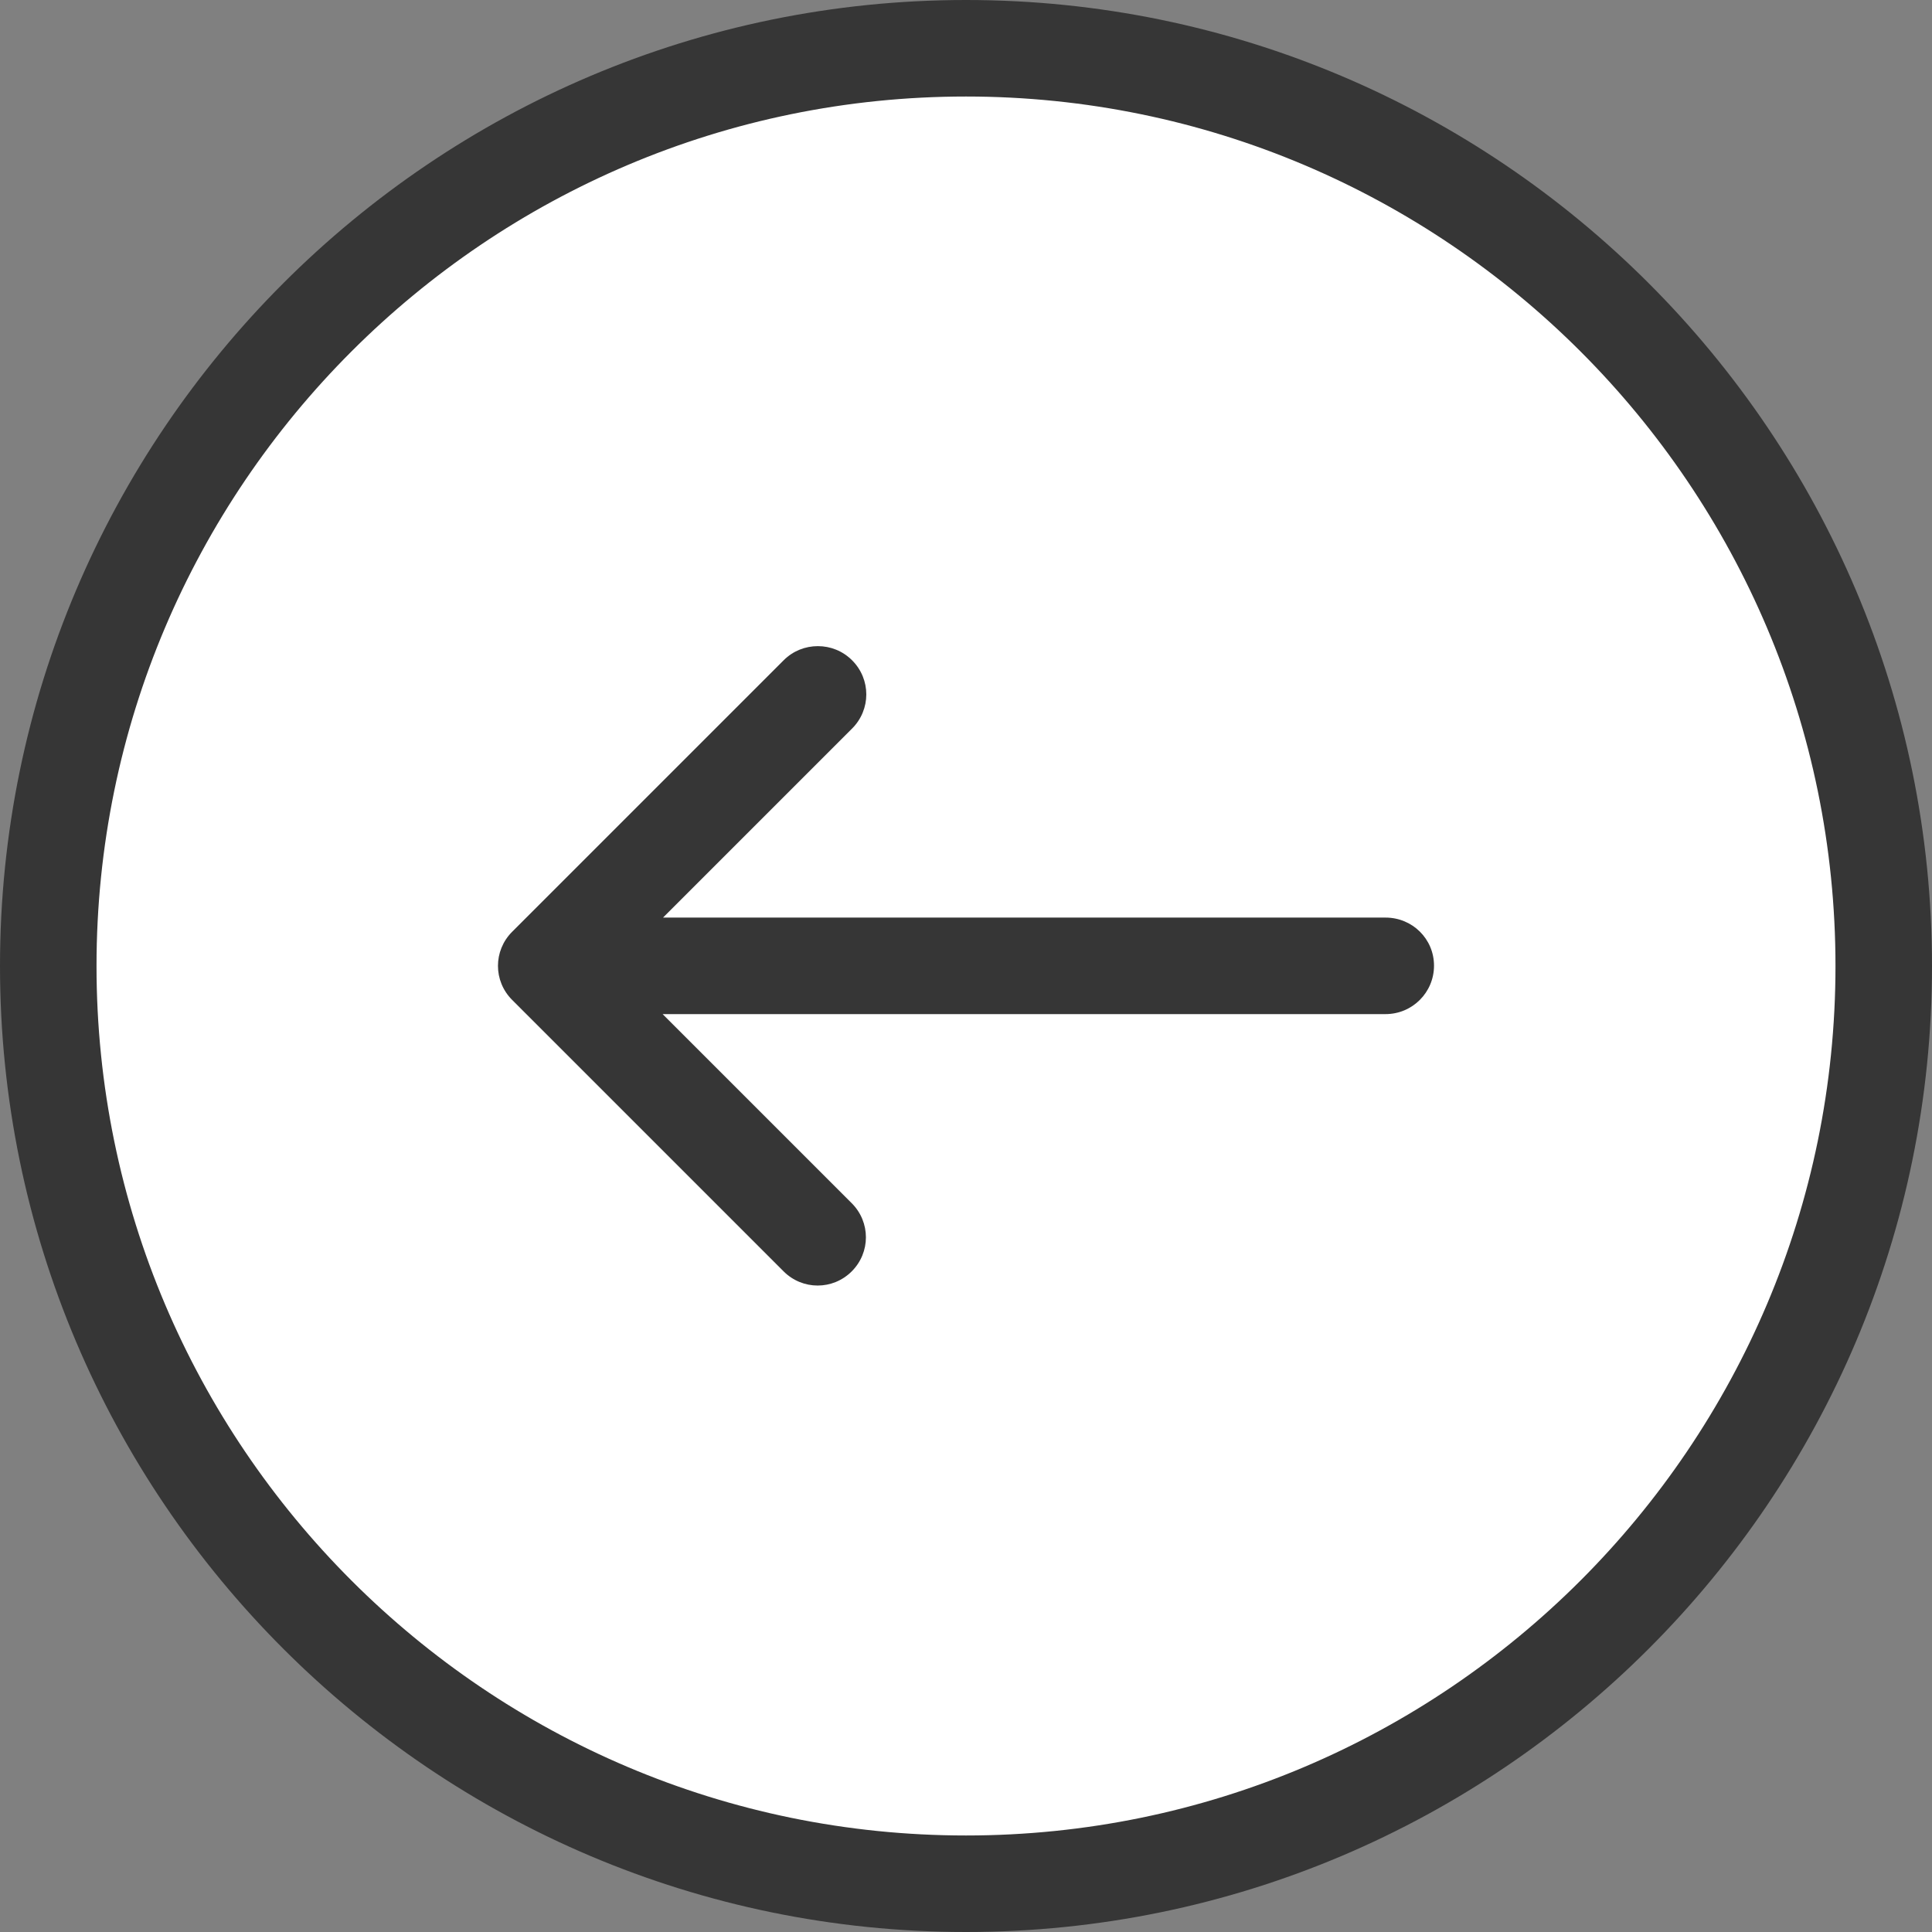
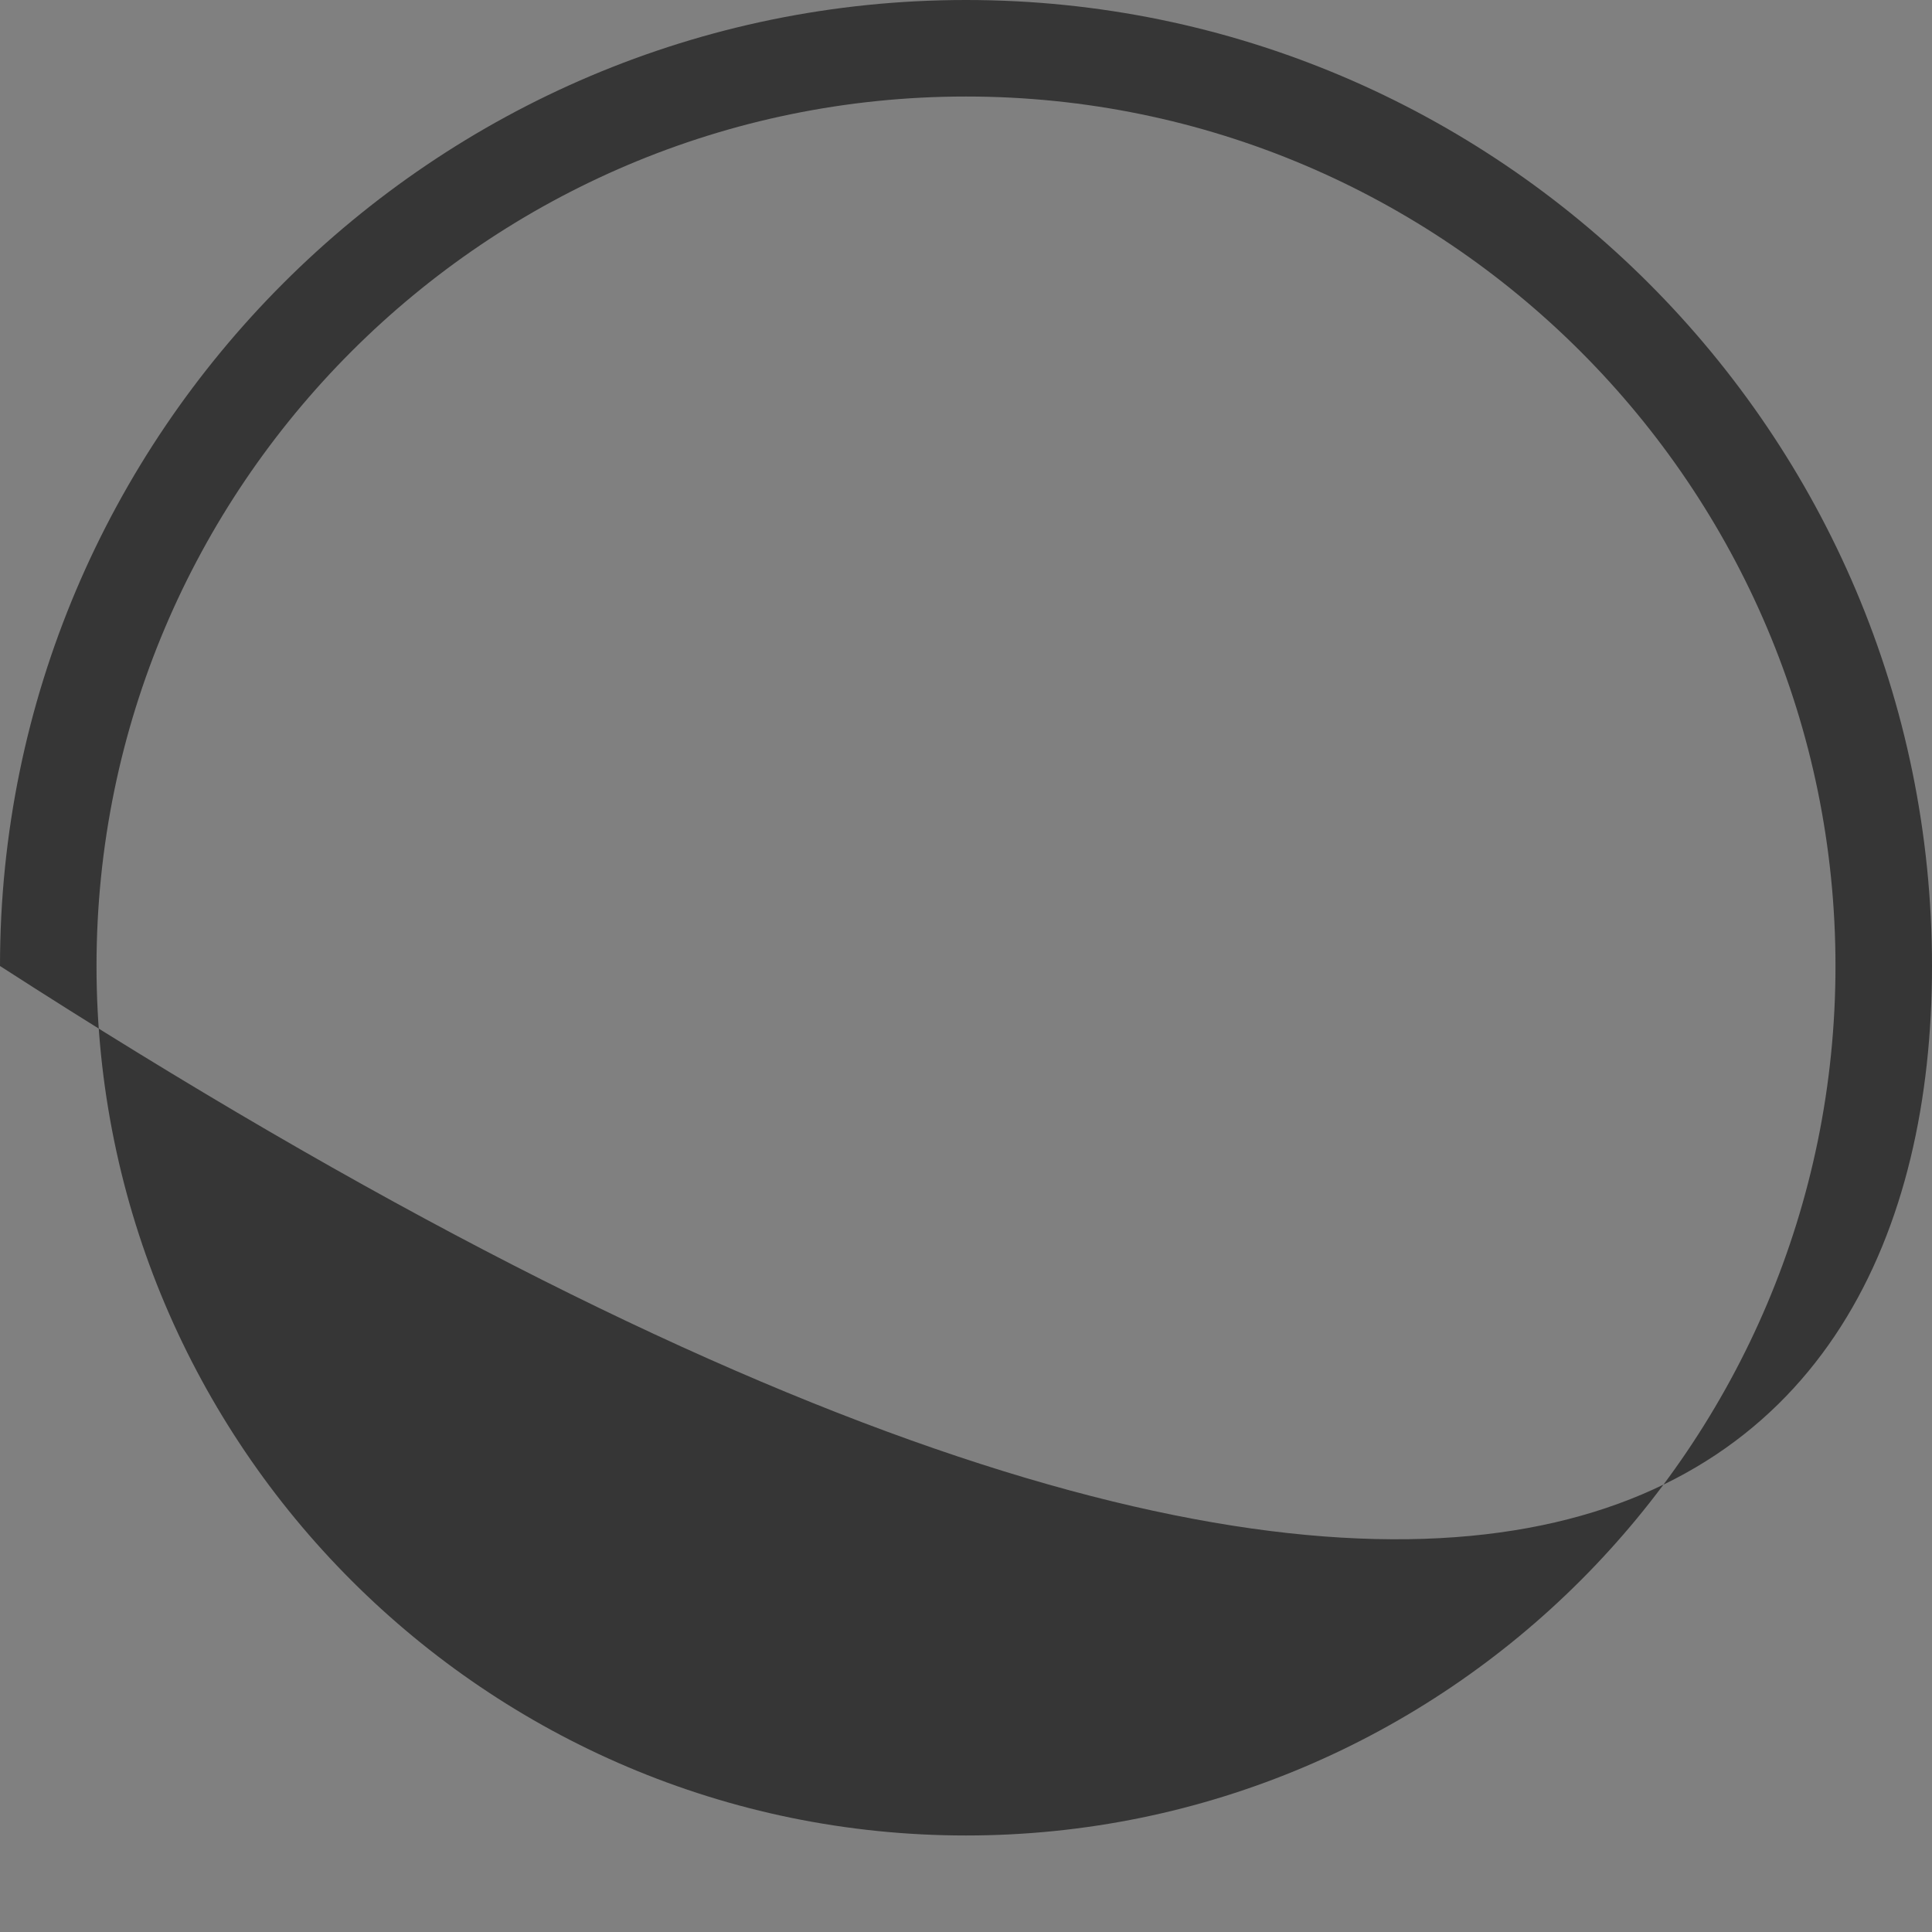
<svg xmlns="http://www.w3.org/2000/svg" width="70" height="70" viewBox="0 0 70 70" fill="none">
  <rect x="0" y="0" width="70" height="70" fill="#808080" stroke="none" />
-   <circle cx="33.333" cy="33.333" r="33.333" transform="matrix(-1 0 0 1 68.332 1.668)" fill="white" />
-   <path d="M35 0C15.701 0 0 15.701 0 35C0 54.298 15.701 70 35 70C54.298 70 70 54.298 70 35C70 15.701 54.298 0 35 0ZM35 66.503C17.628 66.503 3.497 52.371 3.497 35C3.497 17.628 17.628 3.497 35 3.497C52.371 3.497 66.503 17.628 66.503 35C66.503 52.371 52.371 66.503 35 66.503Z" fill="#363636" />
-   <path d="M50.201 33.246H24.023L30.874 26.395C31.559 25.709 31.559 24.61 30.874 23.925C30.532 23.583 30.089 23.411 29.632 23.411C29.176 23.411 28.733 23.583 28.391 23.925L18.556 33.76C17.871 34.445 17.871 35.544 18.556 36.229L28.391 46.064C29.076 46.749 30.175 46.749 30.86 46.064C31.545 45.379 31.545 44.28 30.86 43.595L24.008 36.743H50.201C51.172 36.743 51.957 35.958 51.957 34.988C51.957 34.017 51.172 33.246 50.201 33.246Z" fill="#363636" />
+   <path d="M35 0C15.701 0 0 15.701 0 35C54.298 70 70 54.298 70 35C70 15.701 54.298 0 35 0ZM35 66.503C17.628 66.503 3.497 52.371 3.497 35C3.497 17.628 17.628 3.497 35 3.497C52.371 3.497 66.503 17.628 66.503 35C66.503 52.371 52.371 66.503 35 66.503Z" fill="#363636" />
</svg>